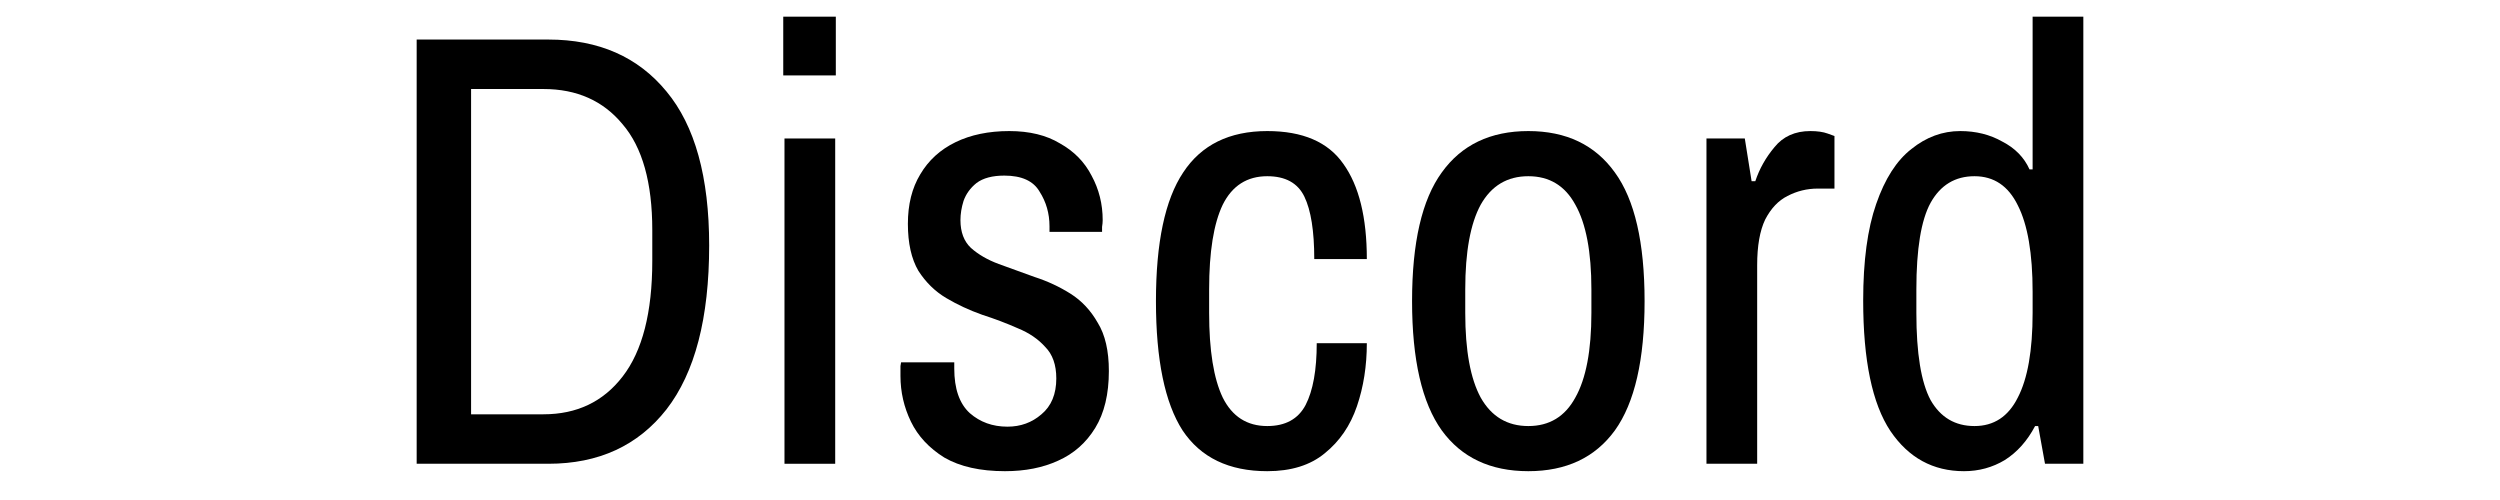
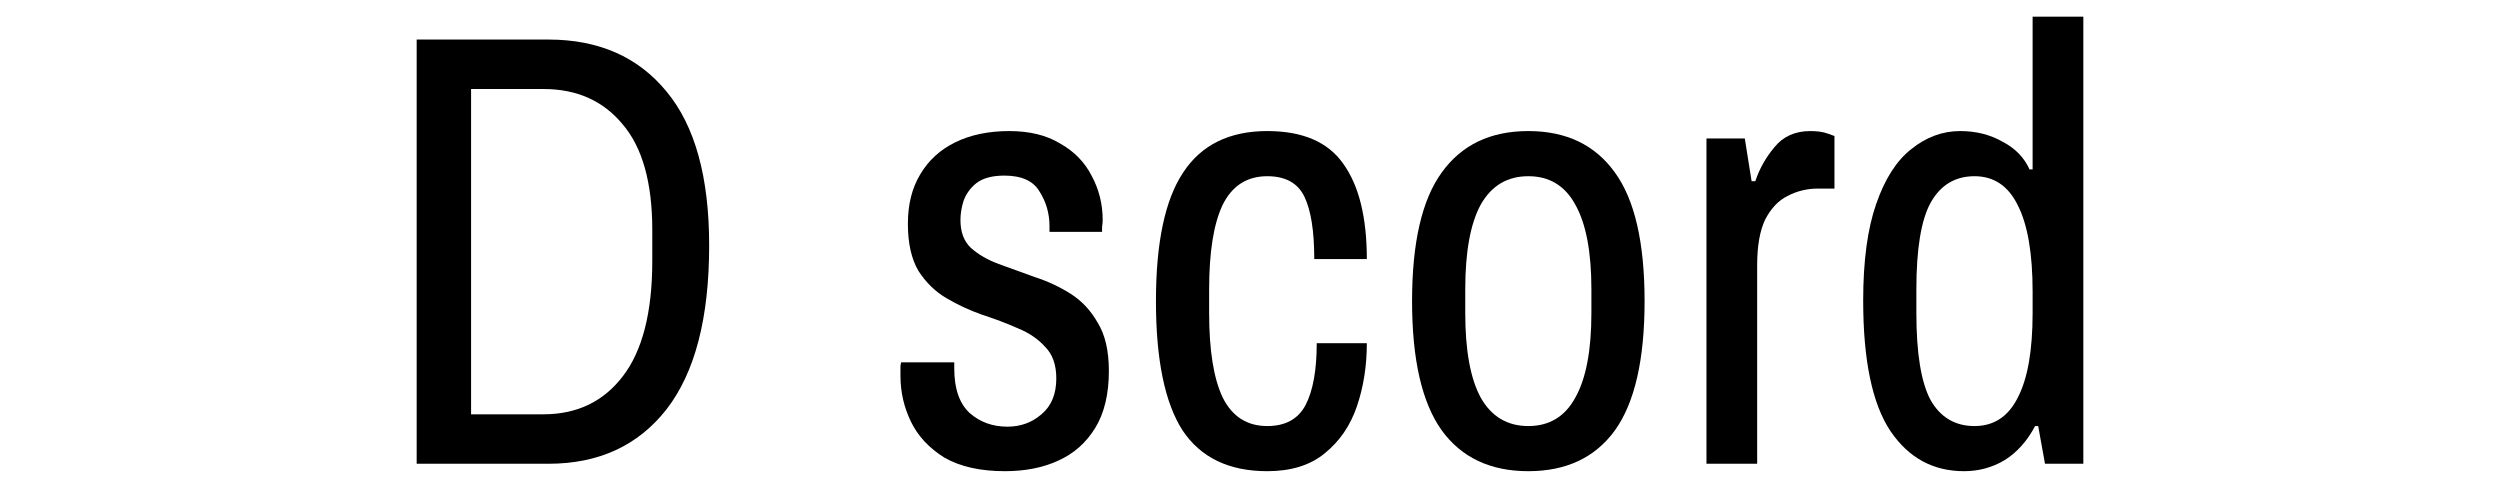
<svg xmlns="http://www.w3.org/2000/svg" width="150" height="30" viewBox="0 0 150 30" fill="none">
  <path d="M25 27.826V2.373H32.903C35.921 2.373 38.283 3.412 39.99 5.49C41.697 7.543 42.55 10.622 42.55 14.728C42.55 19.082 41.697 22.359 39.99 24.561C38.283 26.738 35.921 27.826 32.903 27.826H25ZM28.265 24.858H32.606C34.61 24.858 36.193 24.103 37.356 22.594C38.543 21.061 39.137 18.748 39.137 15.656V13.801C39.137 10.956 38.543 8.841 37.356 7.456C36.193 6.046 34.61 5.341 32.606 5.341H28.265V24.858Z" fill="black" />
-   <path d="M47.069 27.826V8.309H50.112V27.826H47.069ZM46.995 4.525V1H50.149V4.525H46.995Z" fill="black" />
  <path d="M60.298 28.271C58.814 28.271 57.602 27.999 56.662 27.455C55.747 26.886 55.079 26.169 54.658 25.303C54.238 24.437 54.028 23.522 54.028 22.557C54.028 22.285 54.028 22.087 54.028 21.964C54.052 21.84 54.065 21.766 54.065 21.741H57.256V22.112C57.256 23.324 57.565 24.215 58.183 24.784C58.802 25.328 59.556 25.6 60.447 25.6C61.238 25.6 61.918 25.352 62.487 24.858C63.081 24.363 63.378 23.646 63.378 22.706C63.378 21.89 63.155 21.259 62.71 20.813C62.289 20.343 61.745 19.972 61.077 19.7C60.41 19.404 59.692 19.131 58.925 18.884C58.158 18.612 57.441 18.278 56.773 17.882C56.105 17.486 55.549 16.942 55.104 16.25C54.683 15.532 54.473 14.592 54.473 13.43C54.473 12.267 54.72 11.278 55.215 10.461C55.71 9.62 56.415 8.977 57.33 8.532C58.245 8.087 59.321 7.864 60.558 7.864C61.77 7.864 62.784 8.112 63.6 8.606C64.442 9.076 65.072 9.719 65.493 10.536C65.938 11.352 66.161 12.242 66.161 13.207C66.161 13.331 66.148 13.467 66.124 13.615C66.124 13.764 66.124 13.863 66.124 13.912H62.97V13.578C62.97 12.811 62.772 12.119 62.376 11.5C62.005 10.857 61.3 10.536 60.261 10.536C59.544 10.536 58.987 10.684 58.591 10.981C58.22 11.278 57.961 11.636 57.812 12.057C57.689 12.453 57.627 12.836 57.627 13.207C57.627 13.925 57.837 14.481 58.258 14.877C58.703 15.273 59.259 15.594 59.927 15.841C60.595 16.089 61.312 16.349 62.079 16.621C62.846 16.868 63.563 17.202 64.231 17.622C64.899 18.043 65.443 18.624 65.864 19.366C66.309 20.084 66.532 21.048 66.532 22.261C66.532 23.646 66.26 24.784 65.715 25.674C65.171 26.564 64.429 27.22 63.489 27.64C62.574 28.061 61.51 28.271 60.298 28.271Z" fill="black" />
  <path d="M76.036 28.271C73.736 28.271 72.041 27.455 70.953 25.823C69.889 24.165 69.357 21.58 69.357 18.068C69.357 14.555 69.901 11.983 70.99 10.35C72.078 8.693 73.76 7.864 76.036 7.864C78.163 7.864 79.685 8.52 80.6 9.831C81.54 11.142 82.01 13.046 82.01 15.545H78.856C78.856 13.863 78.658 12.614 78.262 11.797C77.867 10.981 77.124 10.573 76.036 10.573C74.824 10.573 73.933 11.142 73.365 12.28C72.82 13.417 72.548 15.112 72.548 17.363V18.773C72.548 21.024 72.82 22.718 73.365 23.856C73.933 24.994 74.824 25.563 76.036 25.563C77.124 25.563 77.891 25.142 78.336 24.301C78.782 23.435 79.004 22.199 79.004 20.591H82.01C82.01 21.951 81.812 23.213 81.416 24.375C81.02 25.538 80.377 26.478 79.487 27.195C78.621 27.913 77.471 28.271 76.036 28.271Z" fill="black" />
  <path d="M91.7 28.271C89.424 28.271 87.692 27.455 86.505 25.823C85.318 24.165 84.724 21.58 84.724 18.068C84.724 14.555 85.318 11.983 86.505 10.35C87.692 8.693 89.424 7.864 91.7 7.864C93.975 7.864 95.707 8.693 96.894 10.35C98.082 11.983 98.675 14.555 98.675 18.068C98.675 21.58 98.082 24.165 96.894 25.823C95.707 27.455 93.975 28.271 91.7 28.271ZM91.7 25.563C92.961 25.563 93.901 24.994 94.519 23.856C95.163 22.718 95.484 21.024 95.484 18.773V17.363C95.484 15.112 95.163 13.417 94.519 12.28C93.901 11.142 92.961 10.573 91.7 10.573C90.438 10.573 89.486 11.142 88.843 12.28C88.224 13.417 87.915 15.112 87.915 17.363V18.773C87.915 21.024 88.224 22.718 88.843 23.856C89.486 24.994 90.438 25.563 91.7 25.563Z" fill="black" />
  <path d="M102.388 27.826V8.309H104.688L105.096 10.87H105.319C105.566 10.127 105.95 9.447 106.469 8.829C106.988 8.186 107.706 7.864 108.621 7.864C109.041 7.864 109.388 7.914 109.66 8.013C109.932 8.112 110.068 8.161 110.068 8.161V11.315H109.066C108.423 11.315 107.817 11.463 107.248 11.76C106.704 12.032 106.259 12.502 105.912 13.17C105.591 13.838 105.43 14.753 105.43 15.916V27.826H102.388Z" fill="black" />
  <path d="M117.839 28.271C115.984 28.271 114.512 27.467 113.424 25.86C112.335 24.227 111.791 21.617 111.791 18.031C111.791 15.656 112.051 13.727 112.57 12.242C113.09 10.734 113.795 9.633 114.685 8.94C115.576 8.223 116.553 7.864 117.616 7.864C118.556 7.864 119.397 8.074 120.139 8.495C120.906 8.891 121.45 9.447 121.772 10.165H121.957V1H125V27.826H122.7L122.291 25.563H122.106C121.636 26.453 121.03 27.134 120.288 27.603C119.546 28.049 118.729 28.271 117.839 28.271ZM118.47 25.563C119.632 25.563 120.498 24.994 121.067 23.856C121.661 22.718 121.957 21.024 121.957 18.773V17.511C121.957 15.211 121.661 13.479 121.067 12.317C120.498 11.154 119.632 10.573 118.47 10.573C117.307 10.573 116.429 11.105 115.835 12.168C115.266 13.207 114.982 14.939 114.982 17.363V18.773C114.982 21.197 115.266 22.941 115.835 24.004C116.429 25.043 117.307 25.563 118.47 25.563Z" fill="black" />
</svg>